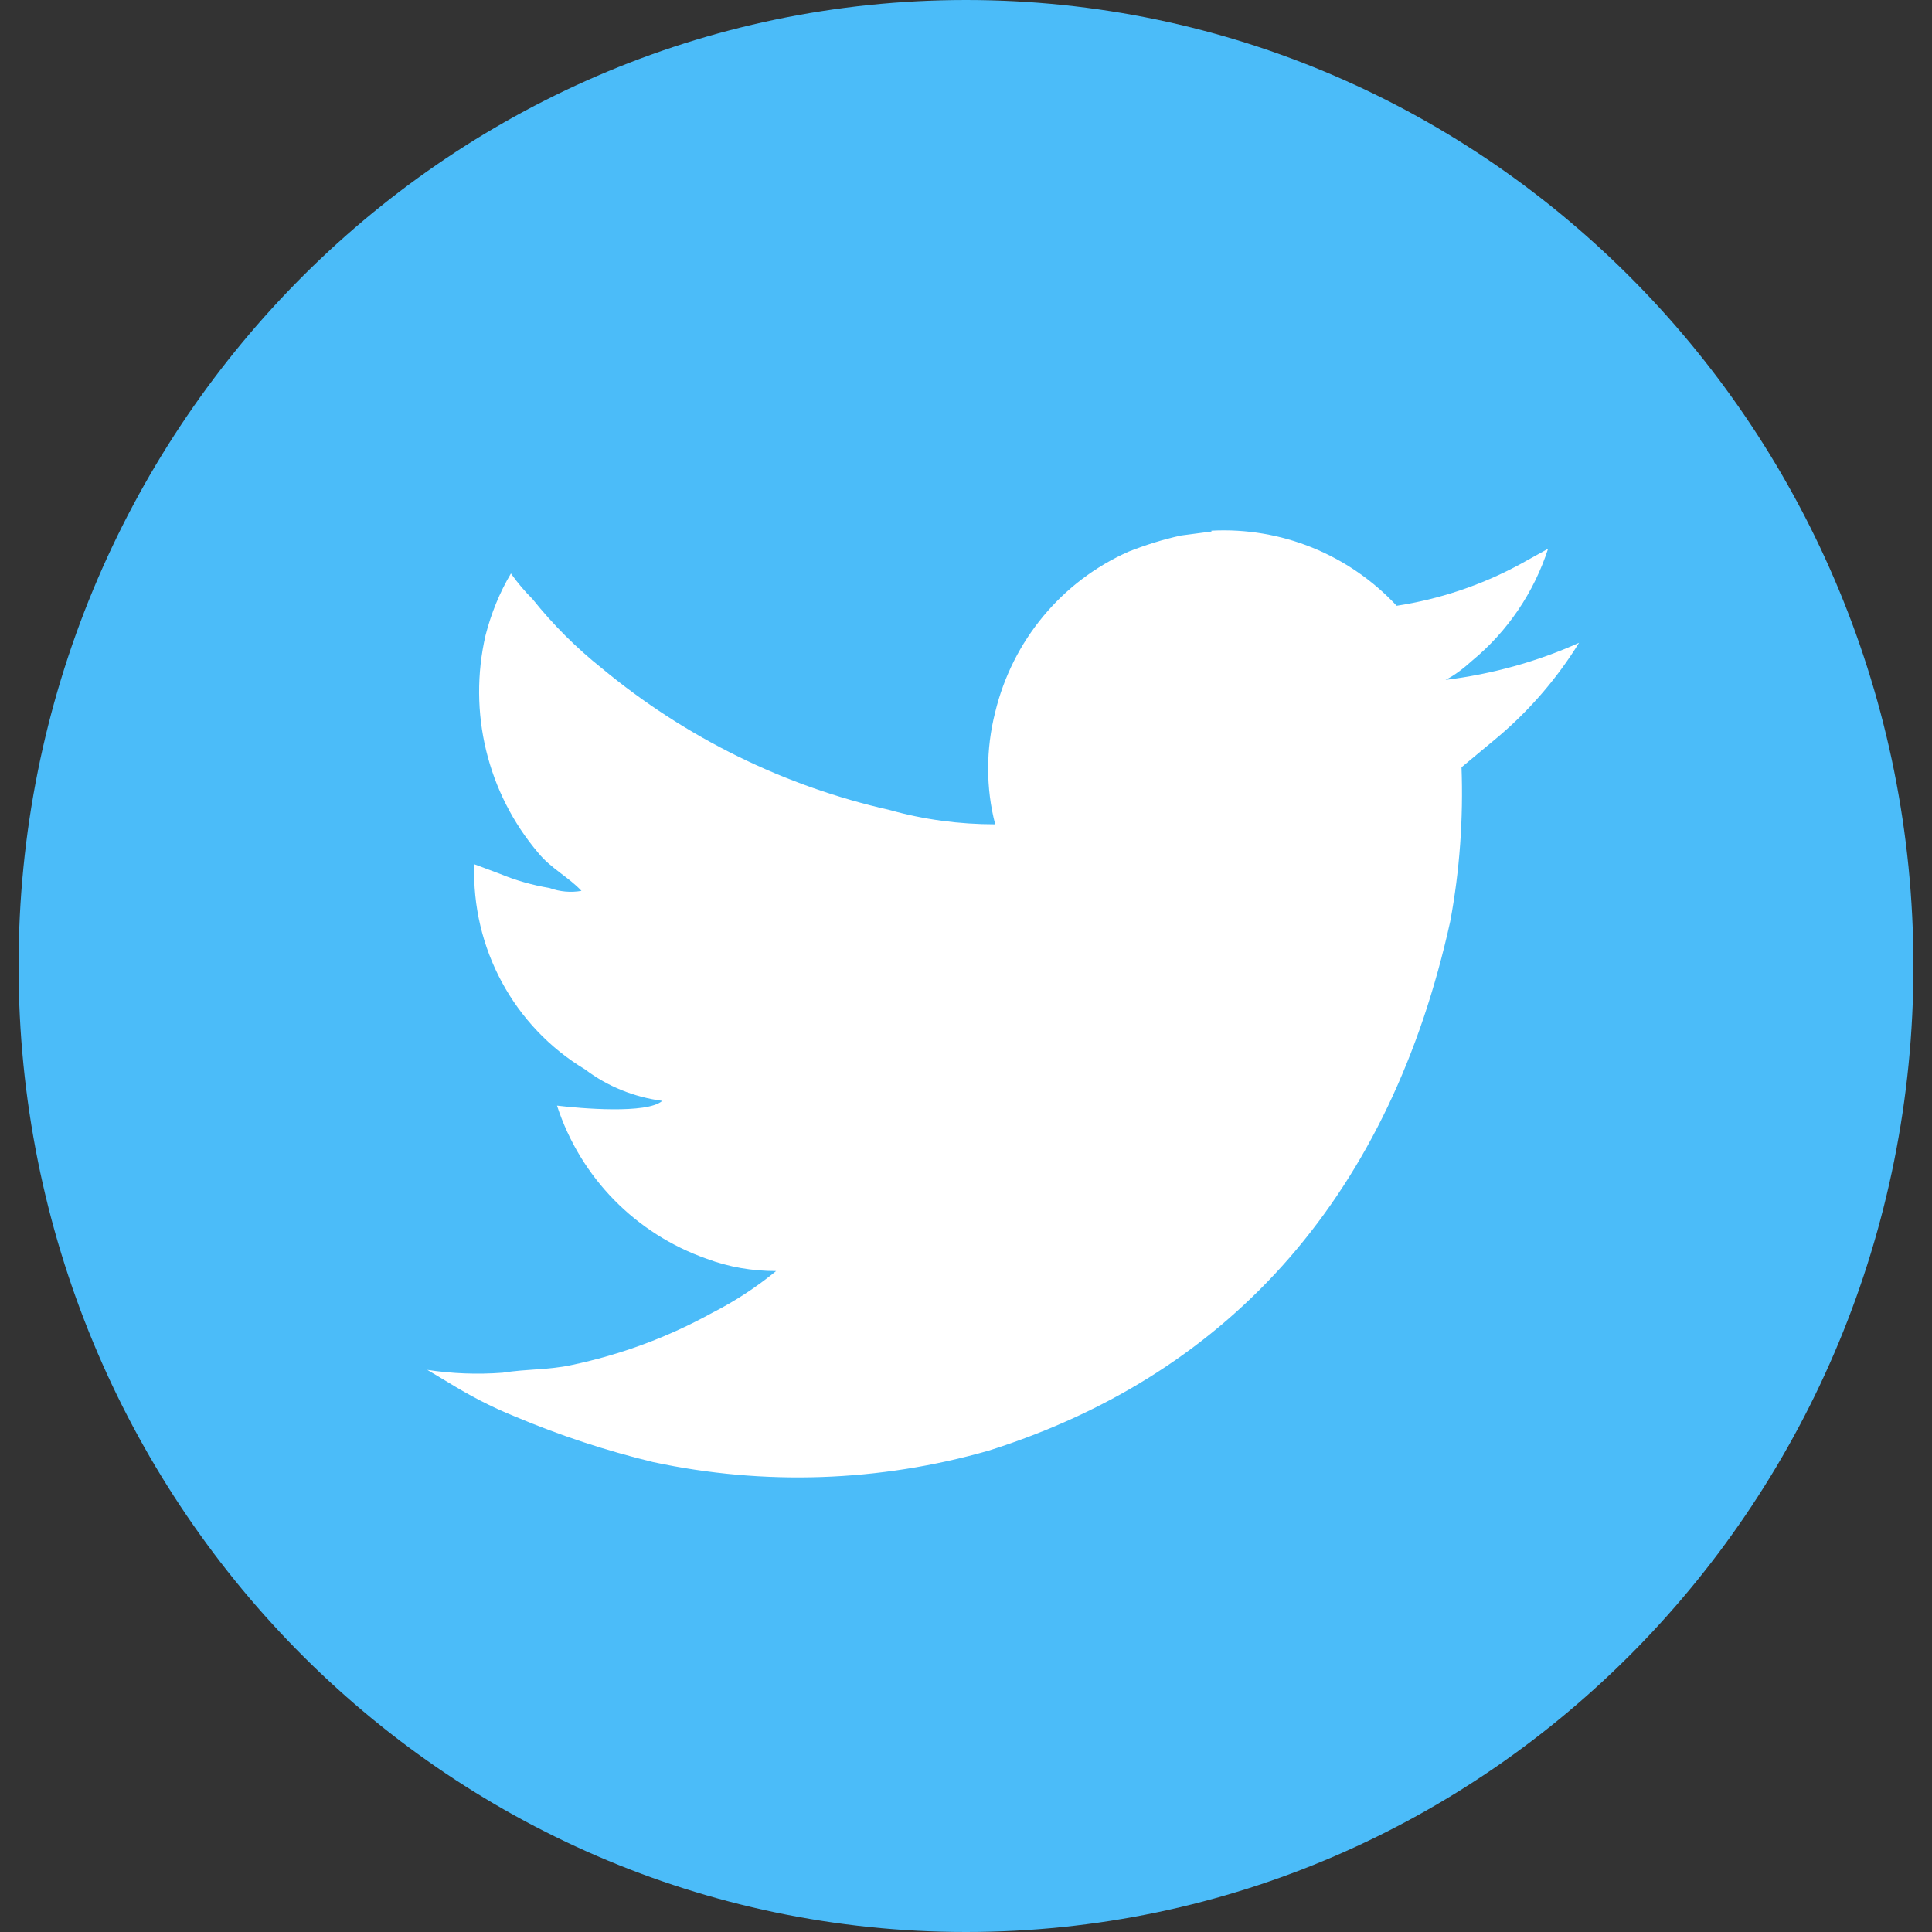
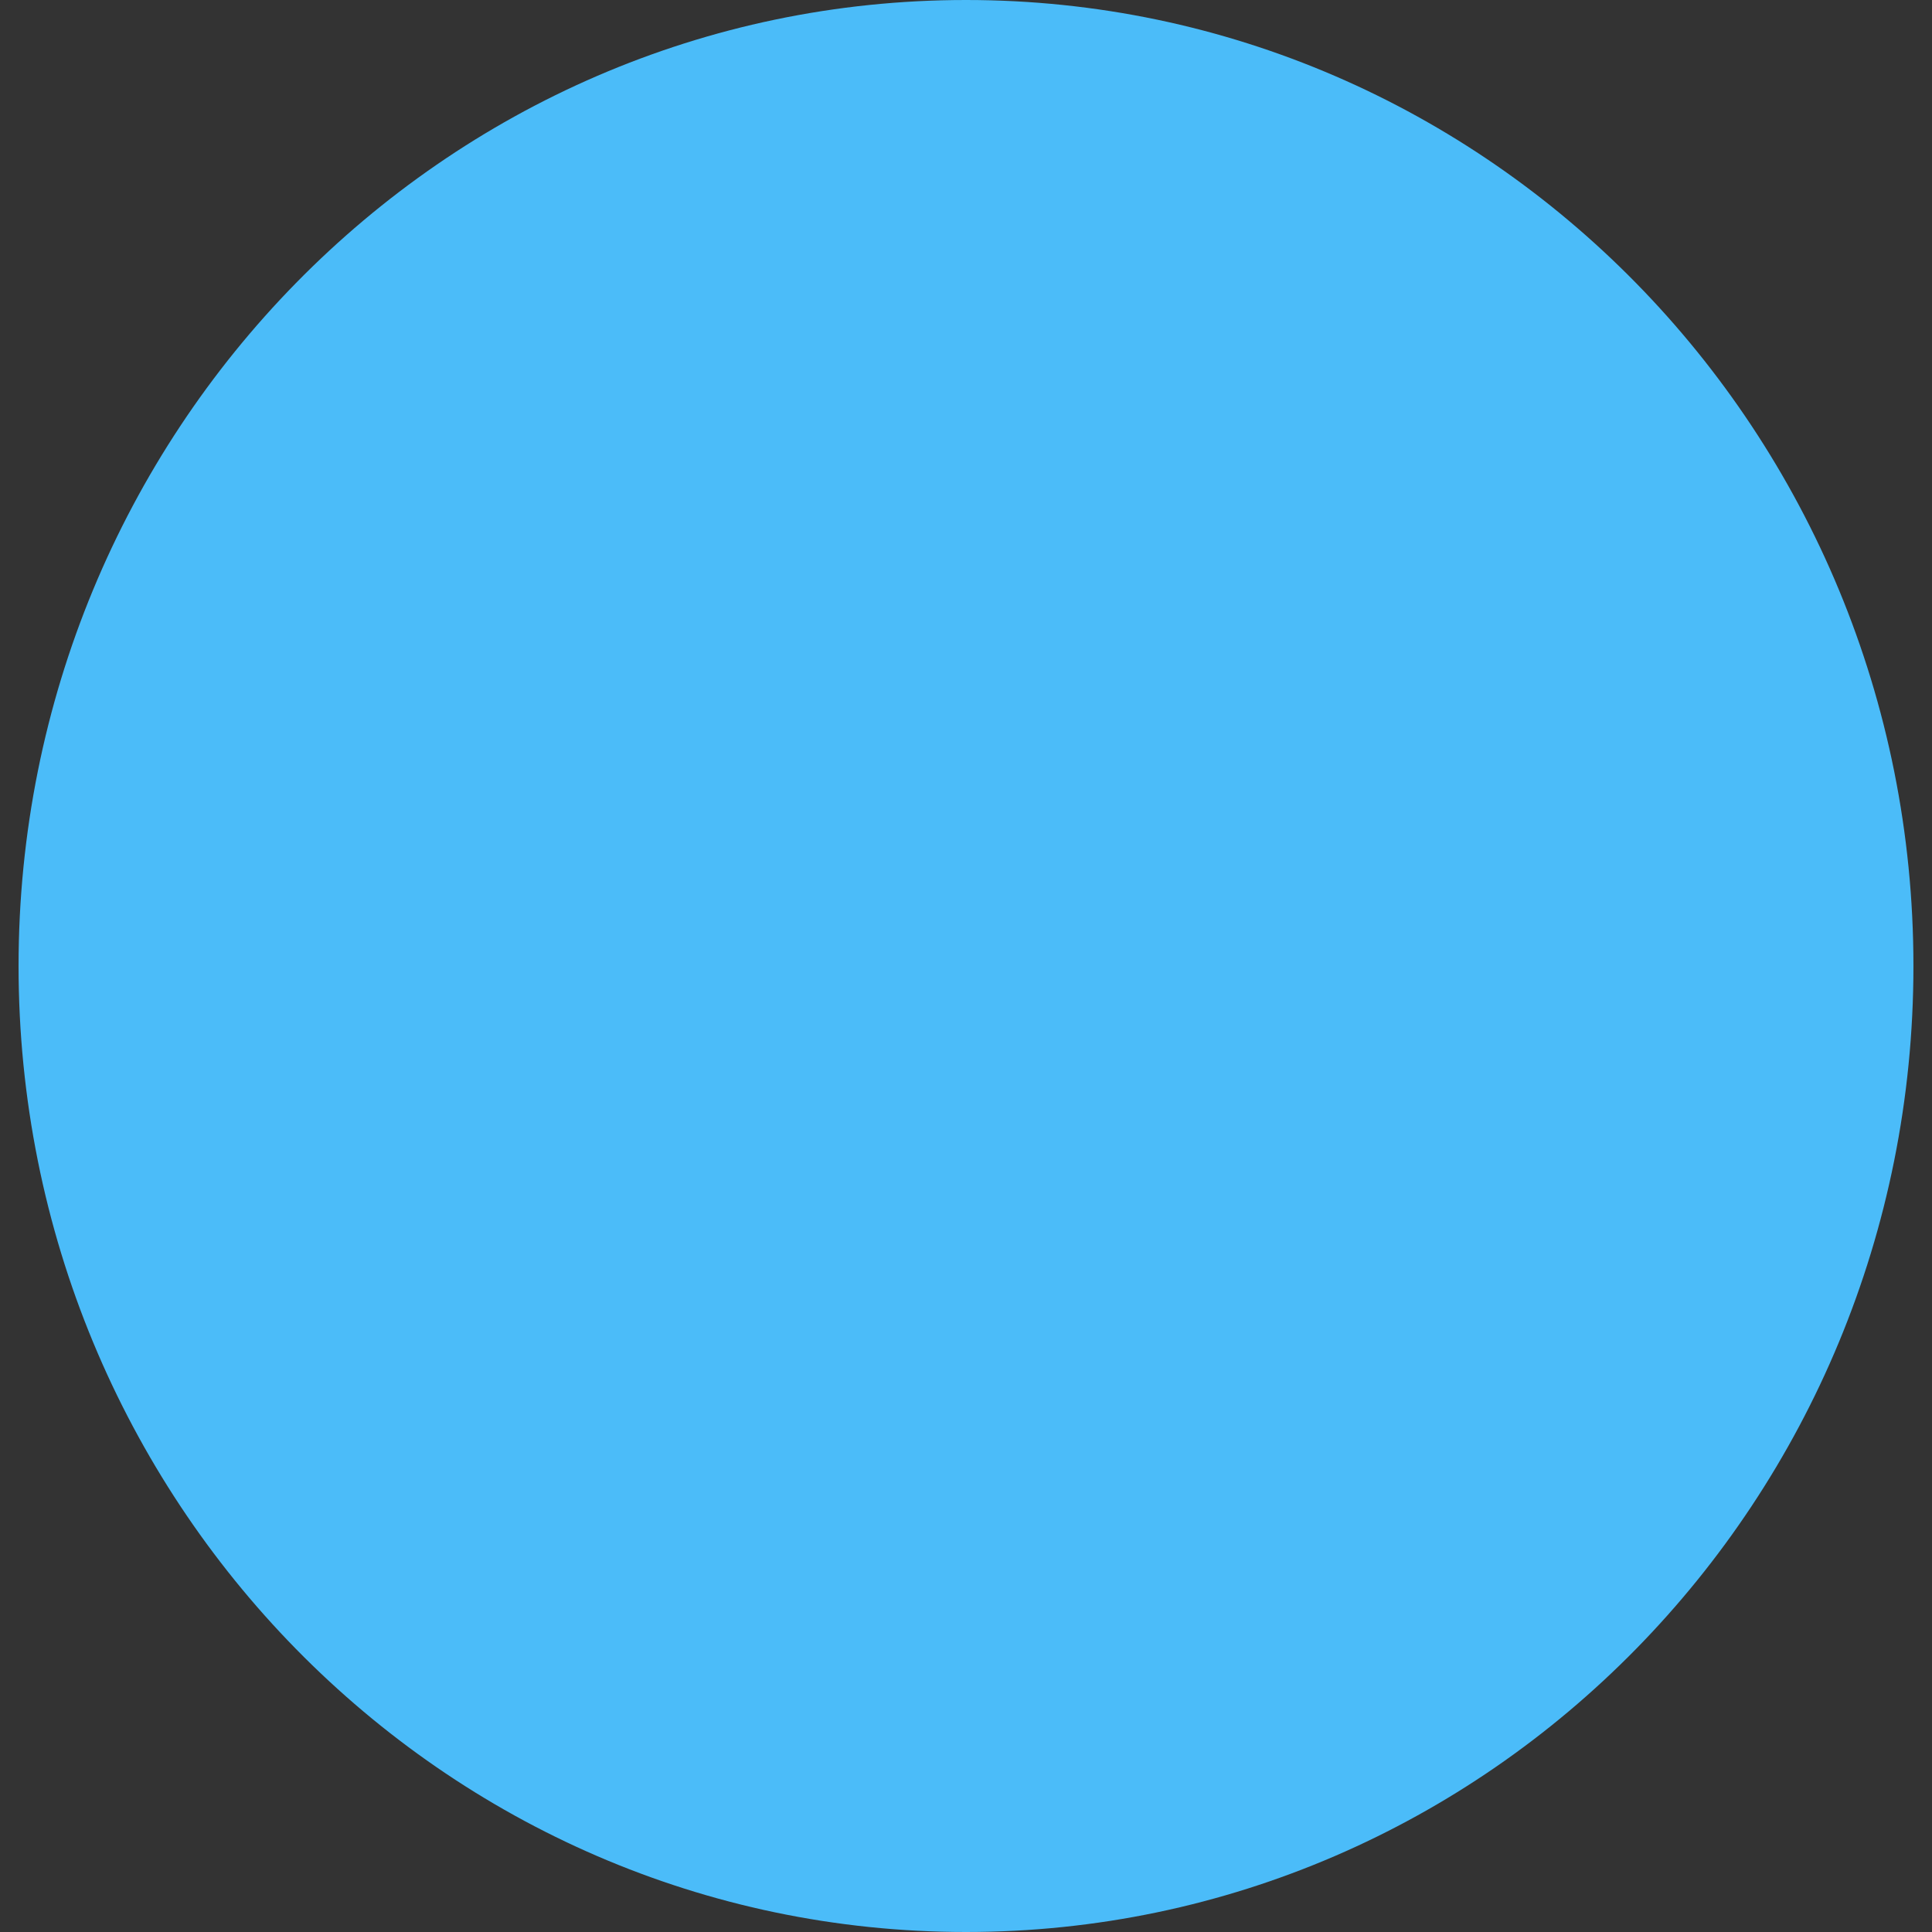
<svg xmlns="http://www.w3.org/2000/svg" width="46px" height="46px" viewBox="0 0 46 46" version="1.1">
  <rect x="0" y="0" width="46" height="46" fill="#333333" stroke="none" />
  <title>social_twitter</title>
  <g id="多合一聊天（5月份）" stroke="none" stroke-width="1" fill="none" fill-rule="evenodd">
    <g id="Salesdish-Integrated-Chat-默认状态" transform="translate(-642, -734)" fill-rule="nonzero">
      <g id="编组-27" transform="translate(272, 714)">
        <g id="social_twitter" transform="translate(370, 20)">
          <path d="M0.442,23 C0.442,35.703 10.542,46 23,46 C35.458,46 45.558,35.703 45.558,23 C45.558,10.297 35.458,0 23,0 C10.542,0 0.442,10.297 0.442,23 Z" id="路径" fill="#4BBCF9" />
-           <path d="M28.821,12.658 L28.127,12.749 C27.702,12.839 27.276,12.975 26.873,13.133 C25.282,13.837 24.107,15.251 23.695,16.957 C23.471,17.839 23.471,18.767 23.695,19.627 C22.843,19.627 21.992,19.514 21.187,19.287 C18.674,18.721 16.327,17.566 14.336,15.916 C13.725,15.43 13.169,14.876 12.68,14.264 C12.491,14.076 12.319,13.872 12.165,13.654 C11.896,14.106 11.695,14.604 11.561,15.124 C11.137,16.955 11.603,18.879 12.814,20.305 C13.105,20.668 13.553,20.894 13.844,21.211 C13.589,21.256 13.326,21.232 13.083,21.143 C12.676,21.075 12.278,20.961 11.896,20.803 L11.292,20.577 C11.223,22.572 12.235,24.445 13.933,25.464 C14.47,25.871 15.097,26.12 15.768,26.211 C15.41,26.528 13.821,26.392 13.262,26.324 C13.821,28.043 15.142,29.378 16.822,29.969 C17.359,30.172 17.919,30.263 18.479,30.263 C18.008,30.649 17.498,30.983 16.957,31.258 C15.905,31.839 14.773,32.258 13.599,32.503 C13.083,32.616 12.546,32.593 11.964,32.684 C11.366,32.729 10.765,32.706 10.173,32.616 L10.665,32.91 C11.18,33.227 11.695,33.498 12.255,33.724 C13.329,34.177 14.426,34.539 15.545,34.81 C18.192,35.378 20.935,35.284 23.539,34.539 C29.403,32.684 33.12,28.338 34.53,21.935 C34.754,20.735 34.843,19.491 34.798,18.269 L35.694,17.523 C36.438,16.888 37.08,16.14 37.596,15.305 C36.589,15.758 35.515,16.052 34.418,16.188 C34.642,16.074 34.843,15.916 35.045,15.735 C35.895,15.034 36.522,14.106 36.859,13.065 L36.164,13.45 C35.255,13.938 34.271,14.267 33.254,14.423 C32.115,13.201 30.502,12.547 28.843,12.635 L28.843,12.658 L28.821,12.658 L28.821,12.658 Z" id="路径" fill="#FFFFFF" />
        </g>
      </g>
    </g>
  </g>
</svg>